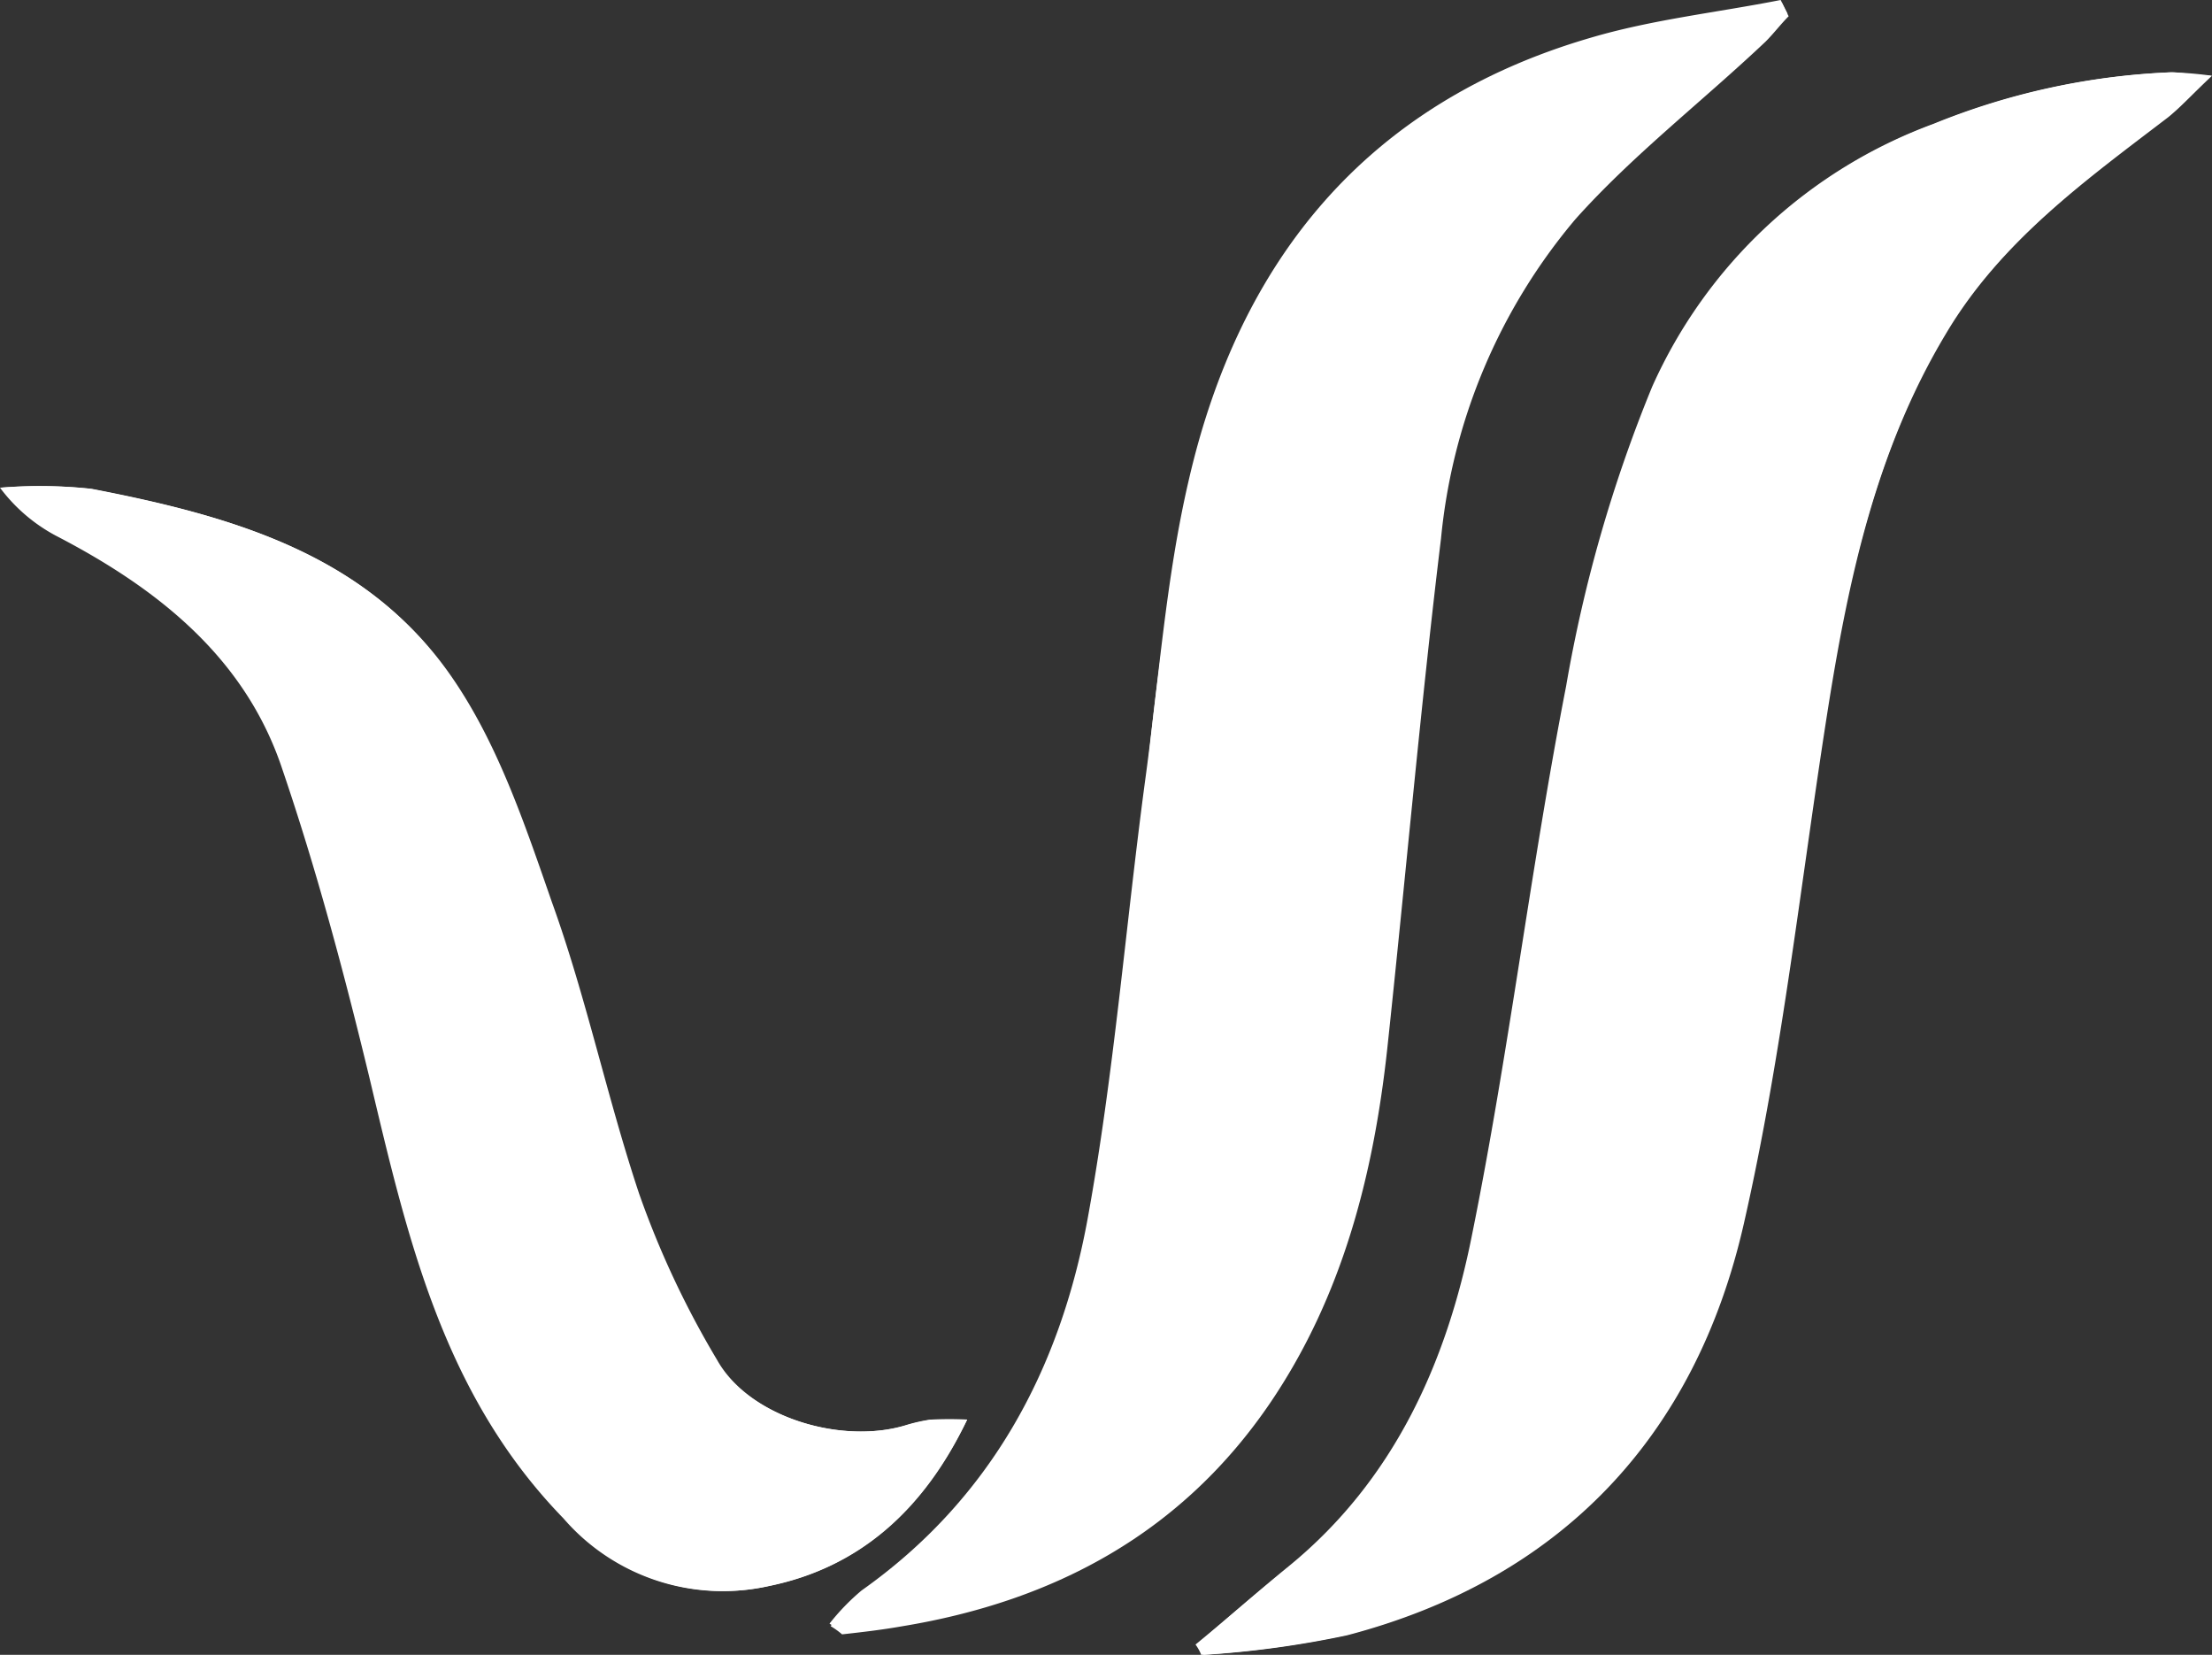
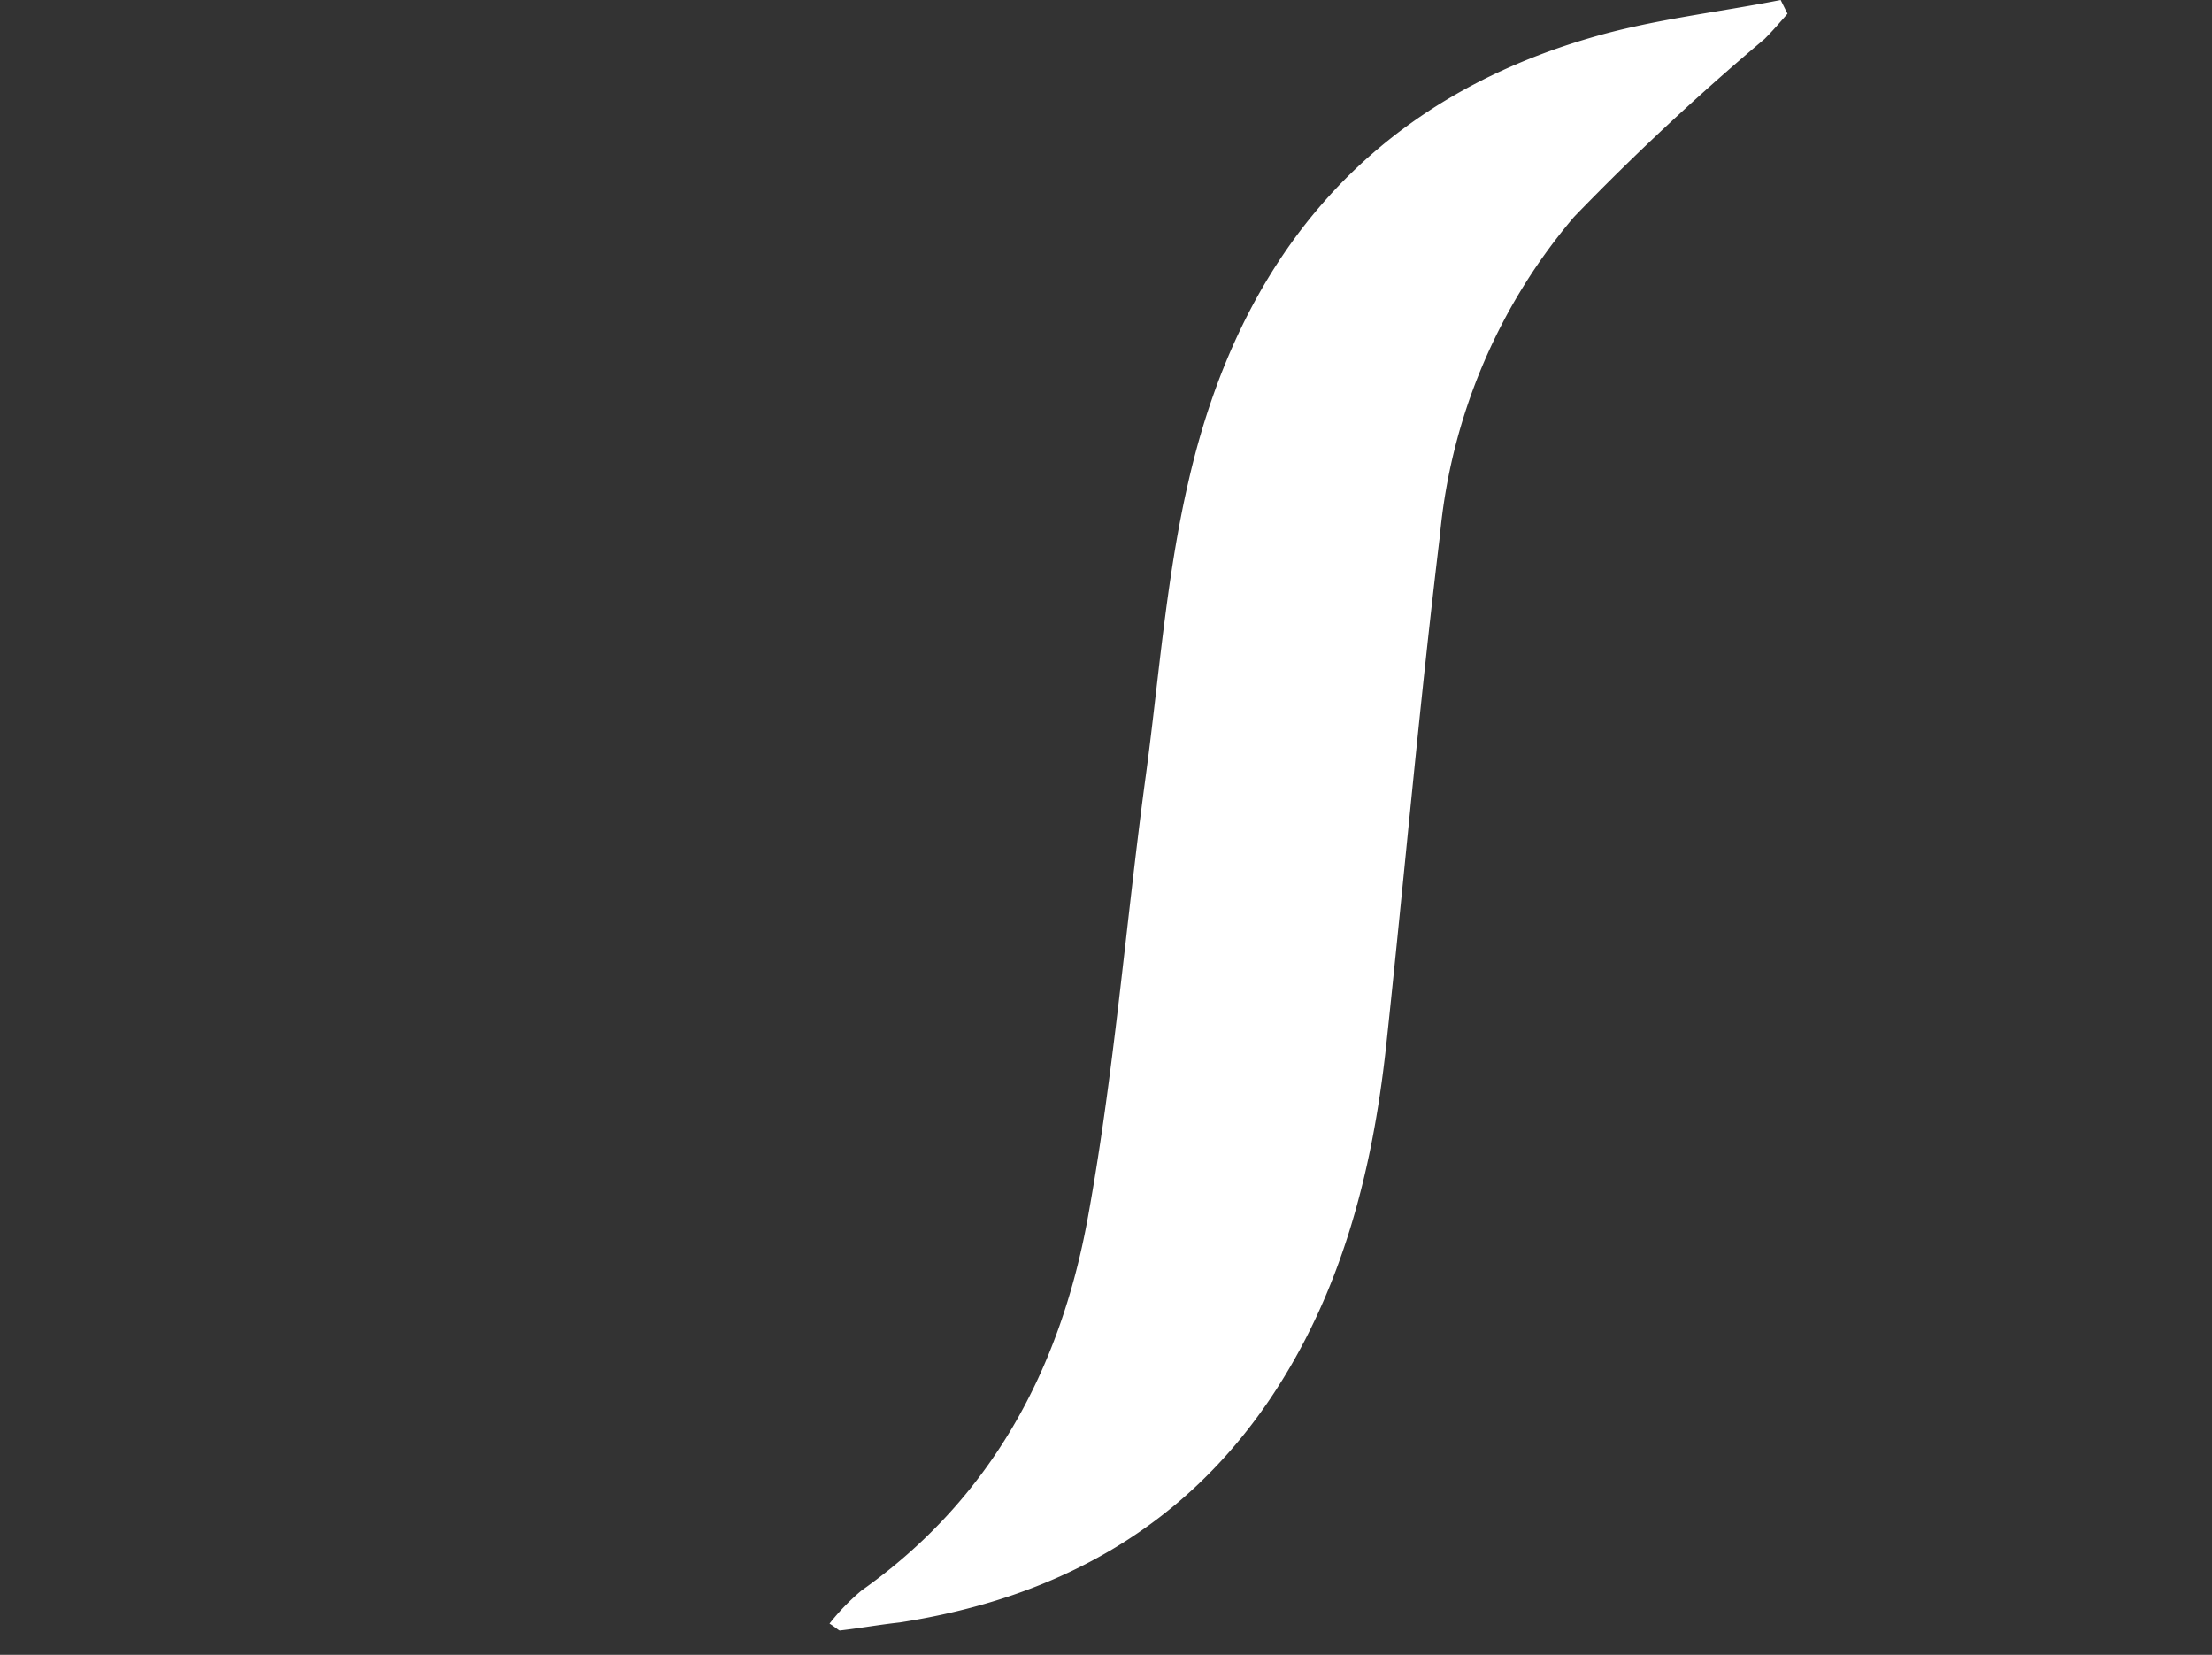
<svg xmlns="http://www.w3.org/2000/svg" width="100" height="74.793" viewBox="0 0 100 74.793">
  <rect x="0" y="0" width="100" height="74.793" fill="#333333" stroke="none" />
  <g id="logo_2" transform="translate(0.1 0.1)">
    <g id="Group_2" data-name="Group 2" transform="translate(-0.1 -0.1)">
-       <path id="Path_1" data-name="Path 1" d="M72.3,73.492a8.008,8.008,0,0,1,1.452-1.5c5.809-4.1,8.973-10.01,10.218-16.8,1.193-6.535,1.712-13.174,2.593-19.761a131.892,131.892,0,0,1,1.971-13.589c2.282-10.01,8.039-17.064,18.154-20.021,2.8-.83,5.757-1.141,8.61-1.712l.311.622c-.363.363-.674.778-1.037,1.141-2.853,2.7-6.017,5.135-8.61,8.039a26.249,26.249,0,0,0-6.068,14.419c-.934,7.676-1.608,15.4-2.438,23.133-.622,5.654-2.023,11.1-5.239,15.871-3.994,5.913-9.751,9.025-16.7,10.166-.882.156-1.763.259-2.7.363A3.648,3.648,0,0,0,72.3,73.492Z" transform="translate(-34.748 0.004)" fill="#fff" />
-       <path id="Path_2" data-name="Path 2" d="M104.2,77.258c1.4-1.193,2.749-2.386,4.2-3.527,4.772-3.89,7.158-9.232,8.3-14.99,1.66-8.247,2.645-16.6,4.253-24.793a63.332,63.332,0,0,1,3.89-13.537A22.384,22.384,0,0,1,137.551,8.534,31.886,31.886,0,0,1,148.287,6.2a17.871,17.871,0,0,1,1.815.156c-.882.83-1.4,1.4-1.971,1.867-3.734,2.853-7.573,5.6-10.062,9.8-3.112,5.187-4.357,10.892-5.29,16.7-1.245,7.832-2.075,15.768-3.838,23.5-2.178,9.6-8.247,16.079-17.946,18.62a44.329,44.329,0,0,1-6.483.882A2.436,2.436,0,0,1,104.2,77.258Z" transform="translate(-50.102 -2.932)" fill="#fff" />
      <g id="Group_1" data-name="Group 1" transform="translate(0.052)">
-         <path id="Path_3" data-name="Path 3" d="M148.032,8.223c.622-.467,1.141-1.089,1.971-1.867-.934-.052-1.4-.156-1.815-.156a31.886,31.886,0,0,0-10.737,2.334,22.384,22.384,0,0,0-12.707,11.878,64.206,64.206,0,0,0-3.89,13.537c-1.608,8.247-2.593,16.6-4.253,24.793-1.141,5.757-3.527,11.1-8.3,14.99-1.4,1.141-2.8,2.386-4.2,3.527a2.1,2.1,0,0,1,.259.467,44.331,44.331,0,0,0,6.483-.882c9.751-2.541,15.768-9.025,17.946-18.62,1.763-7.728,2.593-15.664,3.838-23.5,1.037-5.809,2.282-11.515,5.342-16.7C140.511,13.824,144.3,11.076,148.032,8.223Z" transform="translate(-50.106 -2.932)" fill="#fff" />
        <path id="Path_4" data-name="Path 4" d="M92.117,63.126c3.216-4.772,4.616-10.218,5.239-15.871.83-7.728,1.5-15.4,2.438-23.133A25.878,25.878,0,0,1,105.862,9.7a115.153,115.153,0,0,1,8.61-8.039c.363-.363.674-.726,1.037-1.141L115.2-.1c-2.9.571-5.809.882-8.61,1.712C96.474,4.568,90.717,11.674,88.434,21.632c-1.037,4.461-1.349,9.077-1.971,13.589-.882,6.587-1.4,13.226-2.593,19.761-1.245,6.795-4.357,12.656-10.218,16.8a10.042,10.042,0,0,0-1.452,1.5c.259.156.415.311.467.311.882-.1,1.763-.259,2.7-.363C82.366,72.151,88.123,69.039,92.117,63.126Z" transform="translate(-34.752 0.1)" fill="#fff" />
-         <path id="Path_5" data-name="Path 5" d="M43.672,84.443a16,16,0,0,0-1.608,0,9.032,9.032,0,0,0-1.141.259c-2.956.882-7.106-.363-8.558-2.956a41.347,41.347,0,0,1-3.527-7.521c-1.452-4.357-2.386-8.869-3.942-13.174-1.245-3.579-2.49-7.313-4.668-10.373-3.838-5.394-9.959-7.106-16.131-8.3A21.634,21.634,0,0,0,0,42.327a7.614,7.614,0,0,0,2.645,2.23C7.21,46.891,11.048,50,12.759,55.035c1.556,4.564,2.8,9.232,3.942,13.952C18.413,76.2,20.073,83.3,25.467,88.9a9.5,9.5,0,0,0,9.284,3.06C38.745,91.134,41.7,88.593,43.672,84.443Z" transform="translate(0 -20.284)" fill="#fff" />
      </g>
-       <path id="Path_6" data-name="Path 6" d="M43.624,84.443c-2.023,4.149-4.927,6.691-8.973,7.521a9.5,9.5,0,0,1-9.284-3.06C19.921,83.3,18.313,76.2,16.6,68.987c-1.141-4.72-2.386-9.388-3.942-13.952C11,50.055,7.11,46.943,2.545,44.557A7.614,7.614,0,0,1-.1,42.327a21.519,21.519,0,0,1,4.1.052c6.172,1.193,12.344,2.853,16.131,8.3,2.127,3.06,3.371,6.795,4.668,10.373,1.5,4.3,2.49,8.817,3.942,13.174a41.347,41.347,0,0,0,3.527,7.521c1.5,2.593,5.654,3.838,8.558,2.956a7.361,7.361,0,0,1,1.141-.259Z" transform="translate(0.1 -20.284)" fill="#fff" />
    </g>
  </g>
</svg>